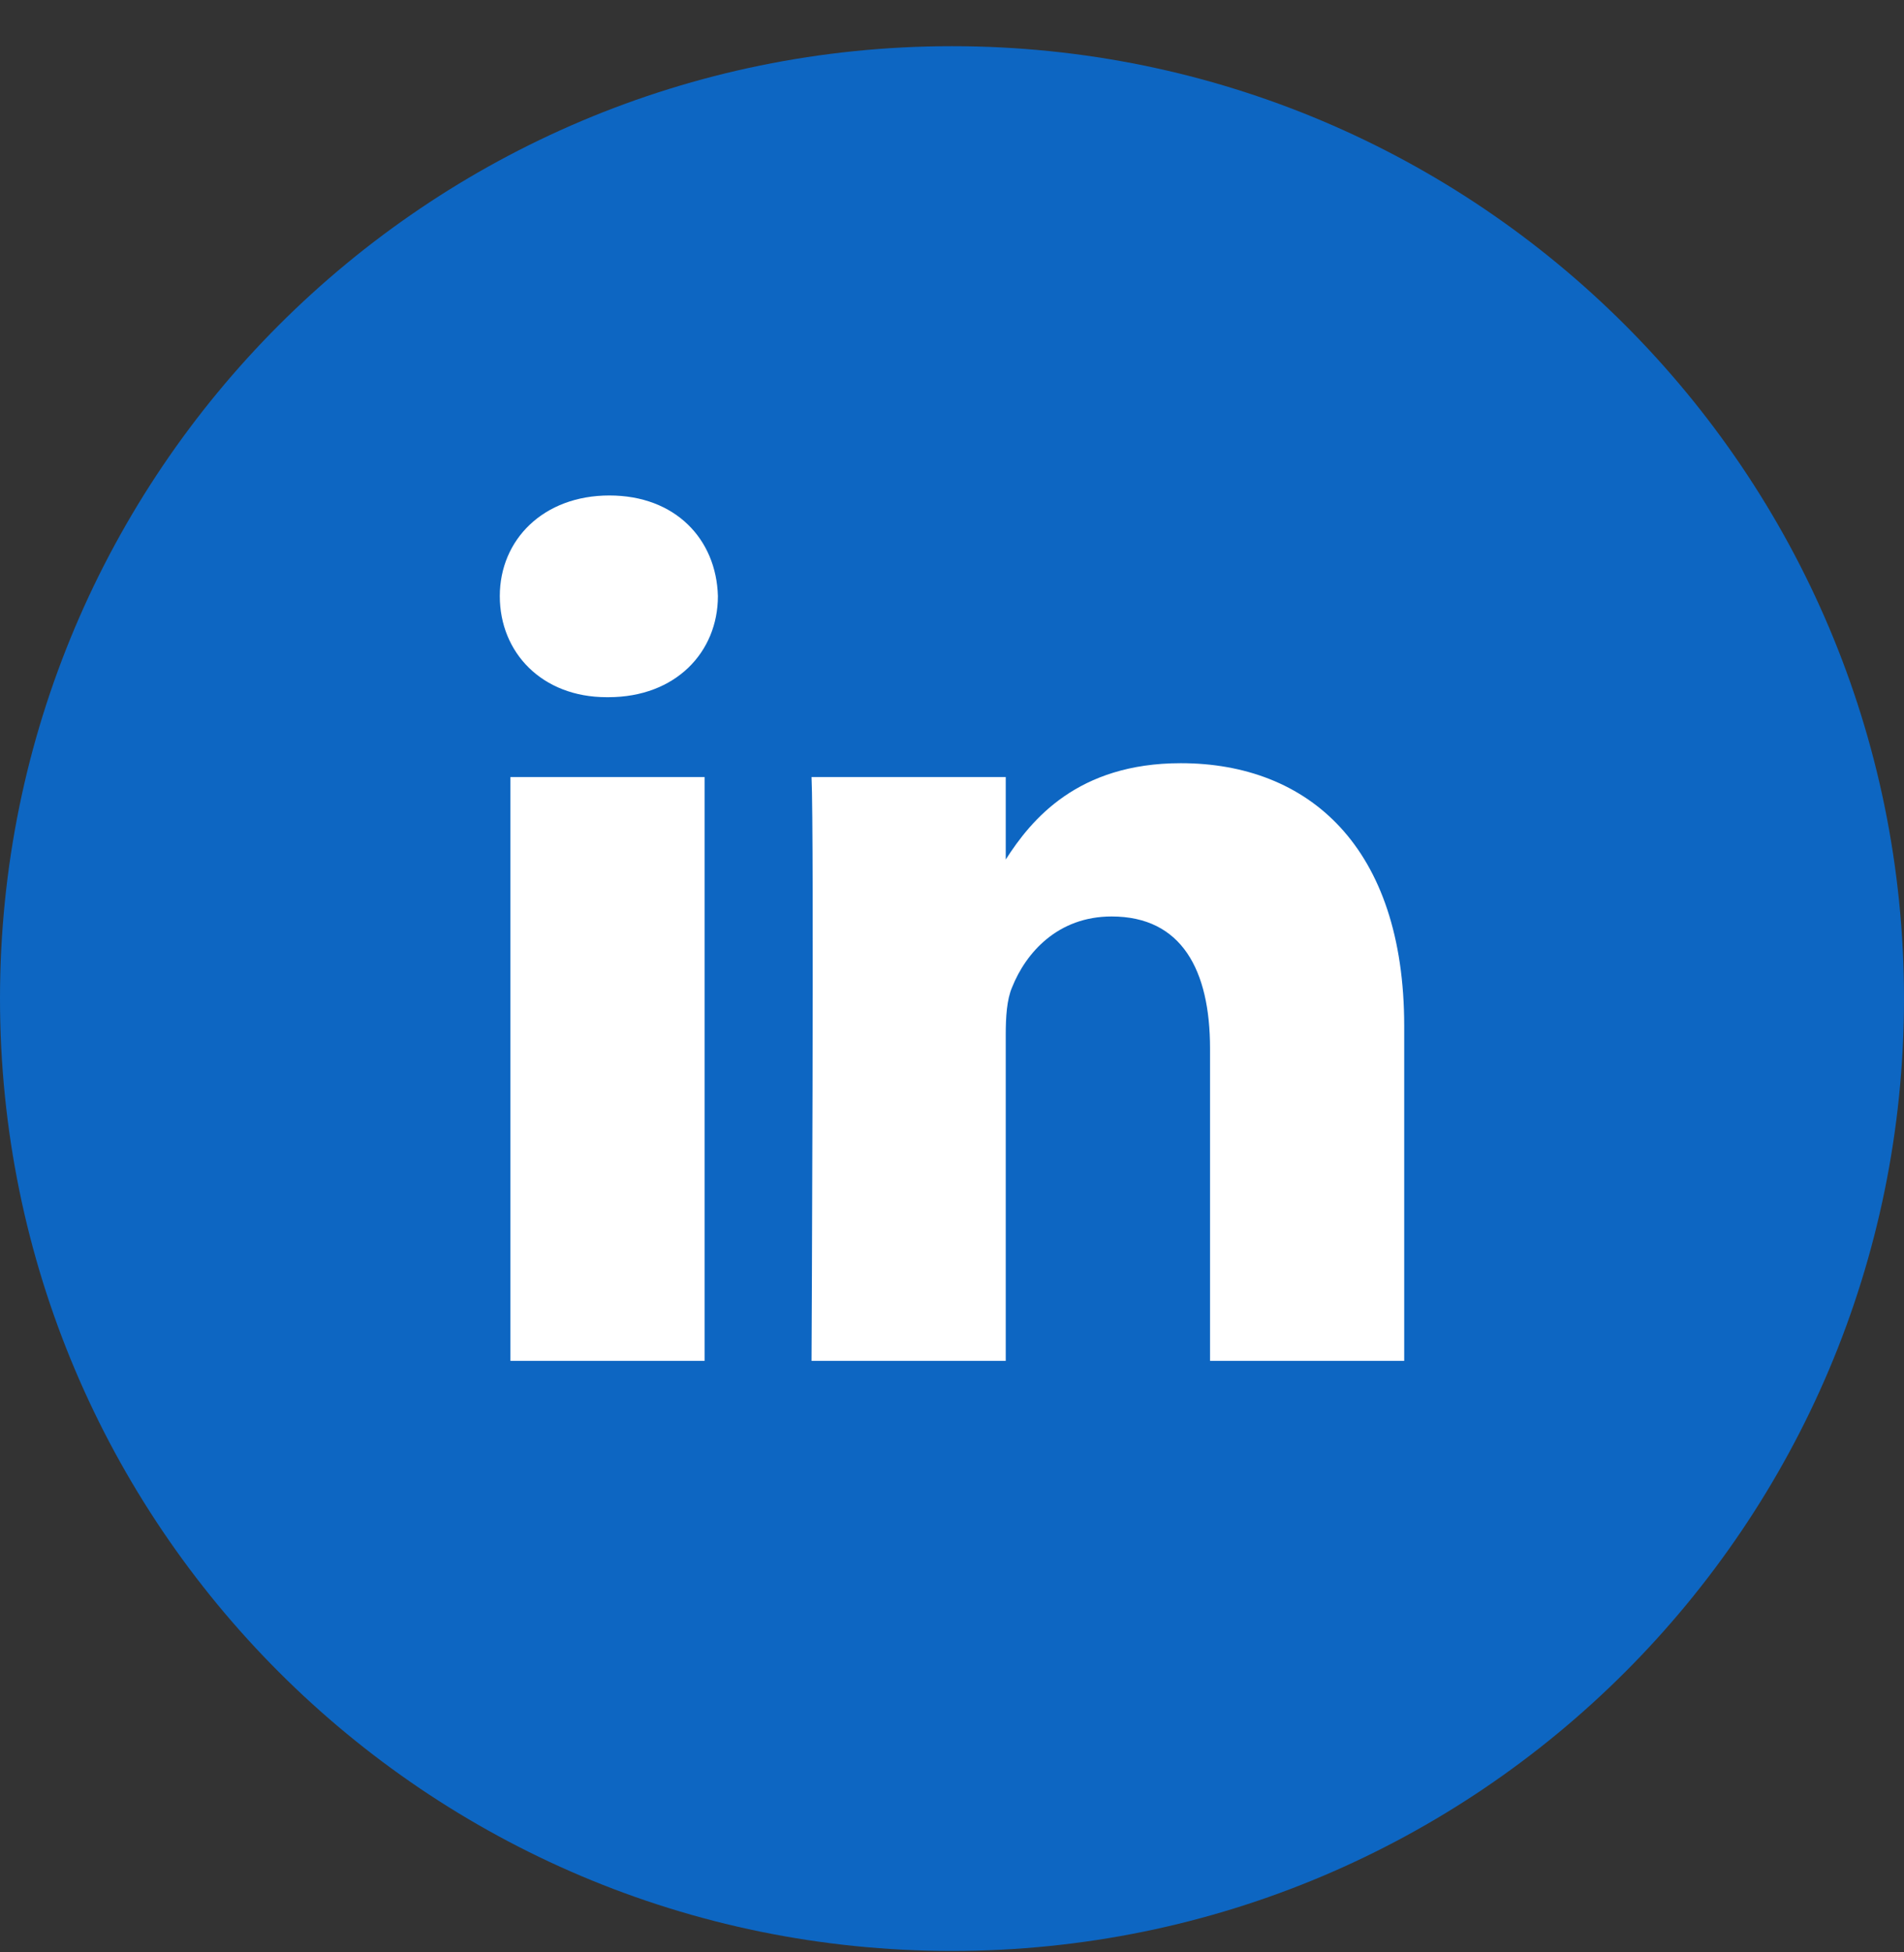
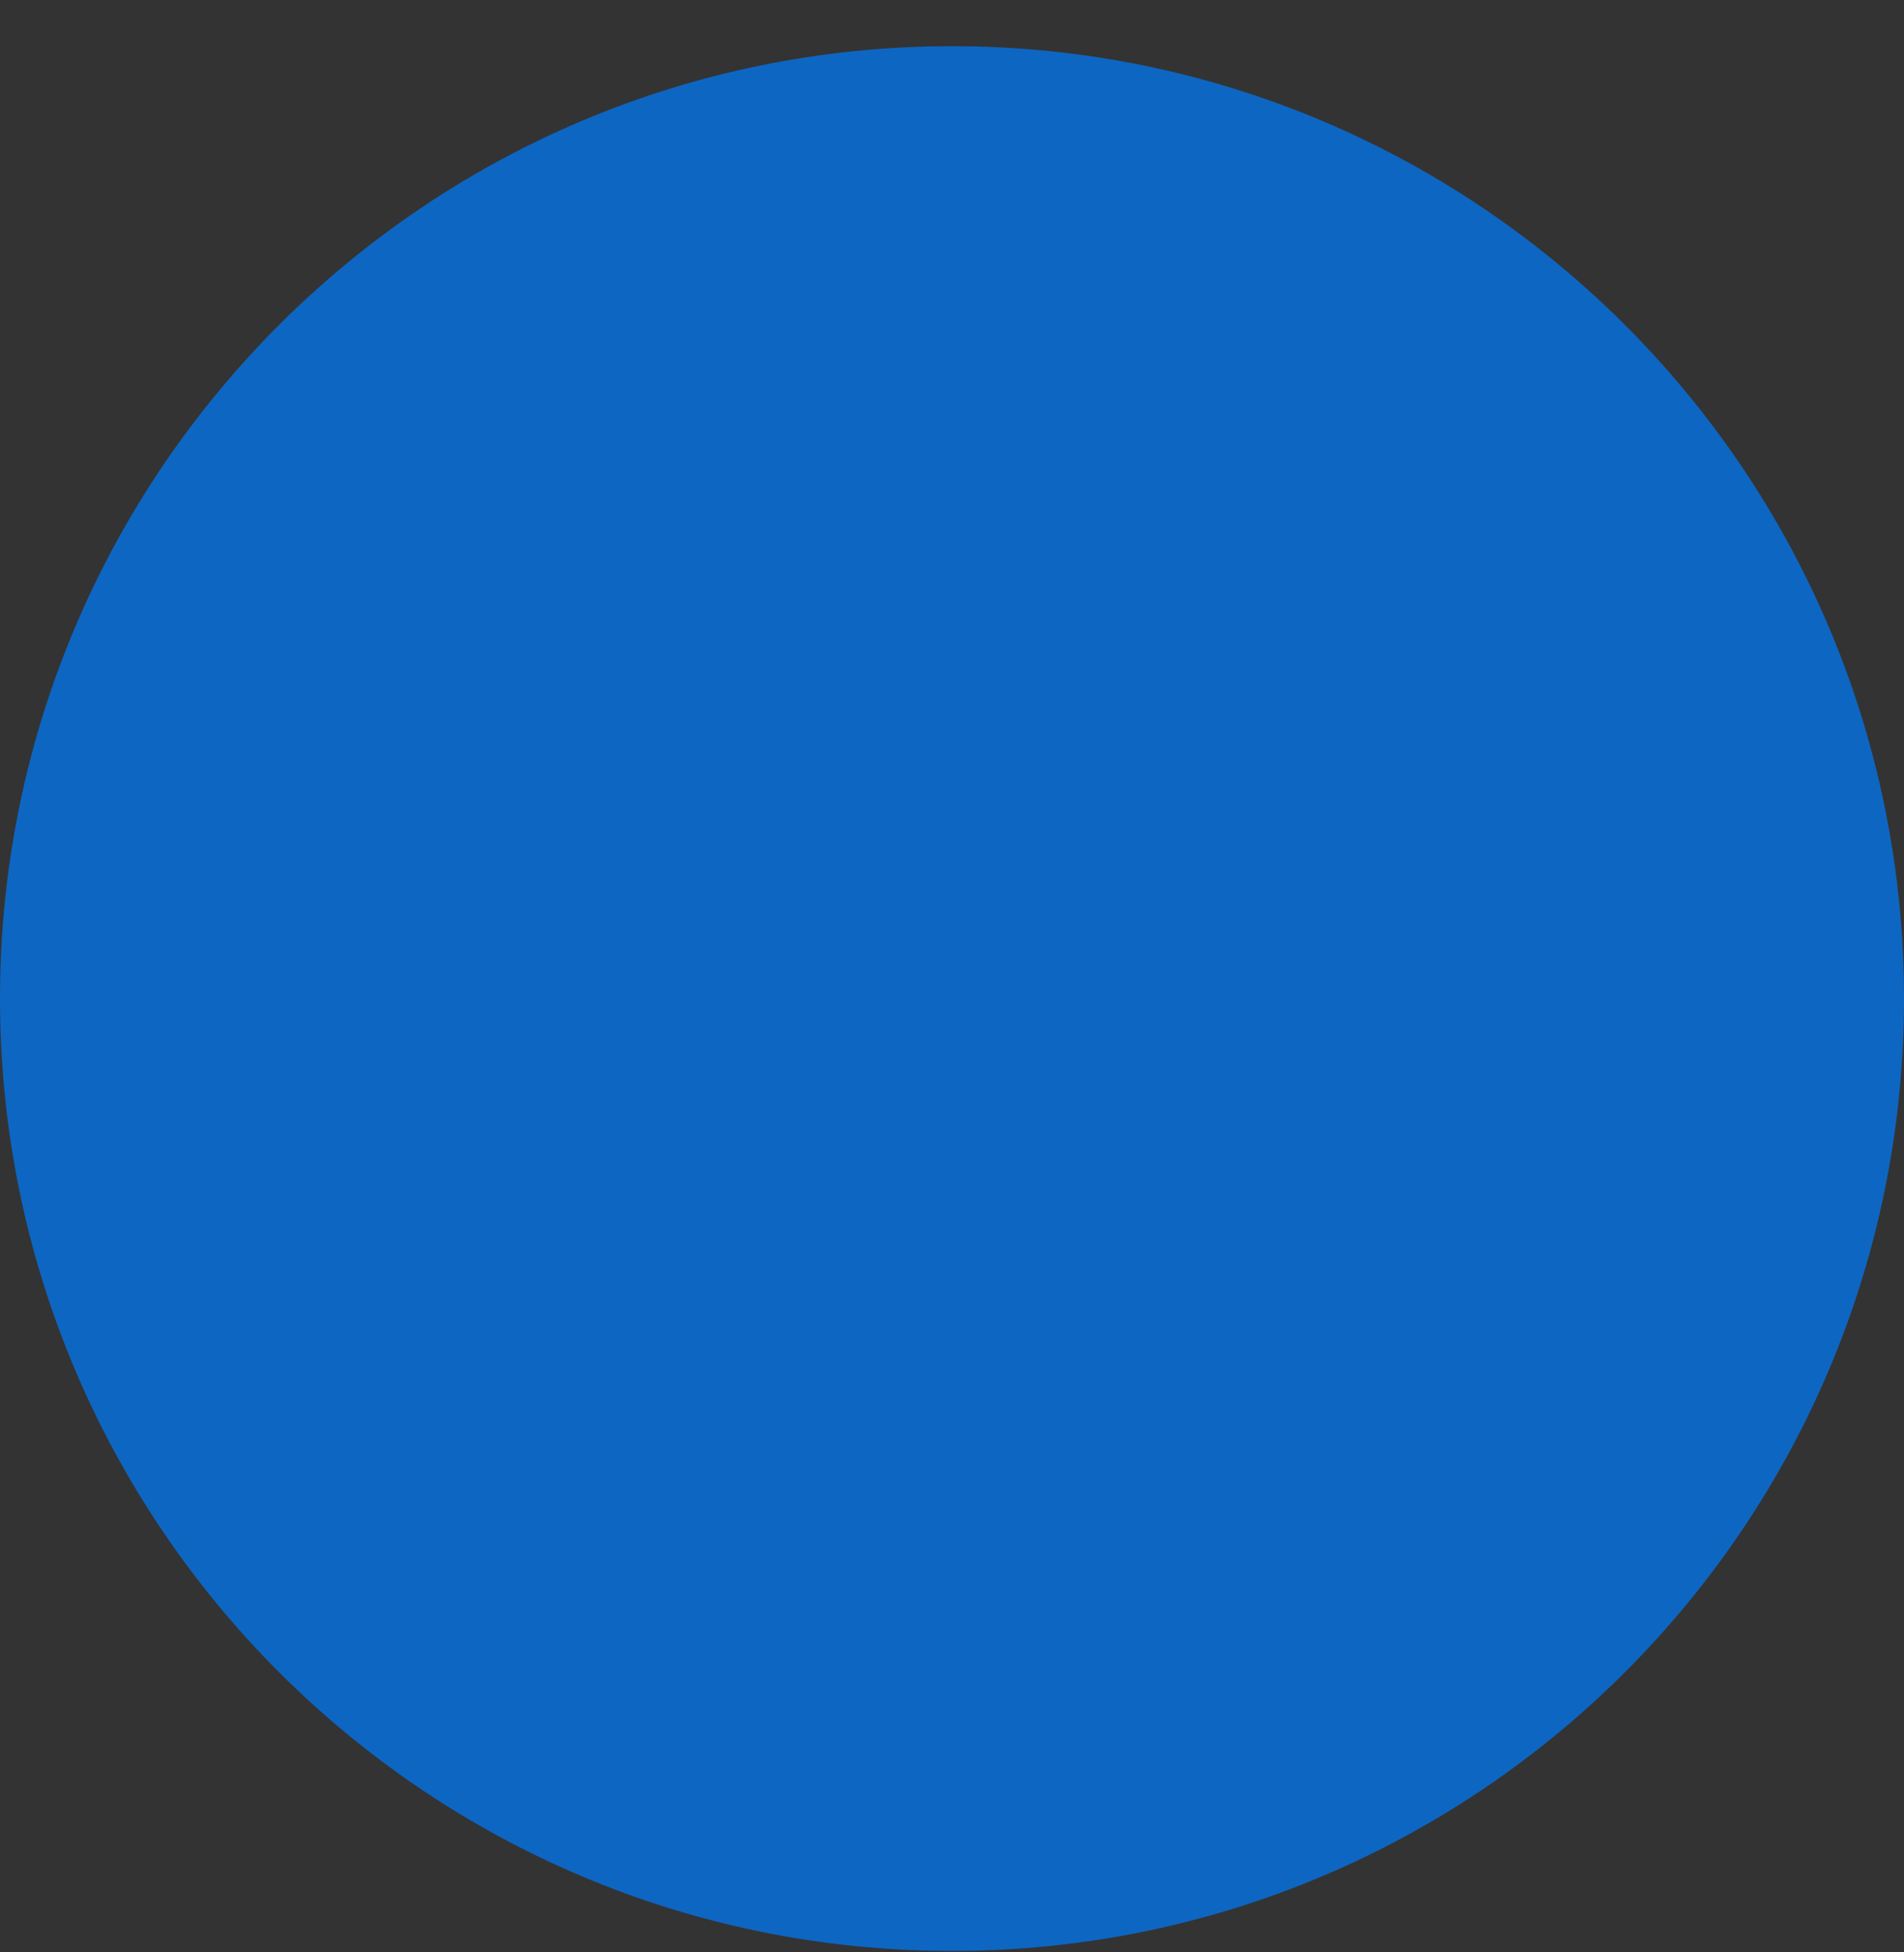
<svg xmlns="http://www.w3.org/2000/svg" width="40" height="41" viewBox="0 0 40 41" fill="none">
  <rect x="0" y="0" width="40" height="41" fill="#333333" stroke="none" />
  <path d="M40 20.97C40 9.924 31.046 0.97 20 0.97C8.954 0.97 0 9.924 0 20.97C0 32.016 8.954 40.97 20 40.97C31.046 40.97 40 32.016 40 20.97Z" fill="#0D66C2" />
-   <path d="M21.129 18.095V18.05C21.129 18.05 21.106 18.083 21.106 18.095H21.129Z" fill="white" />
-   <path d="M14.803 28.578H10.723V16.318H14.803V28.578ZM12.769 14.641H12.746C11.383 14.641 10.5 13.702 10.5 12.518C10.5 11.333 11.416 10.405 12.802 10.405C14.188 10.405 15.049 11.322 15.082 12.518C15.082 13.691 14.199 14.641 12.78 14.641H12.769ZM29.5 28.578H25.421V22.018C25.421 20.375 24.828 19.246 23.353 19.246C22.224 19.246 21.553 20.006 21.263 20.732C21.151 20.989 21.129 21.358 21.129 21.727V28.578H17.049C17.049 28.578 17.105 17.469 17.049 16.318H21.129V18.05C21.665 17.212 22.638 16.027 24.806 16.027C27.488 16.027 29.5 17.782 29.5 21.548V28.578Z" fill="white" />
</svg>